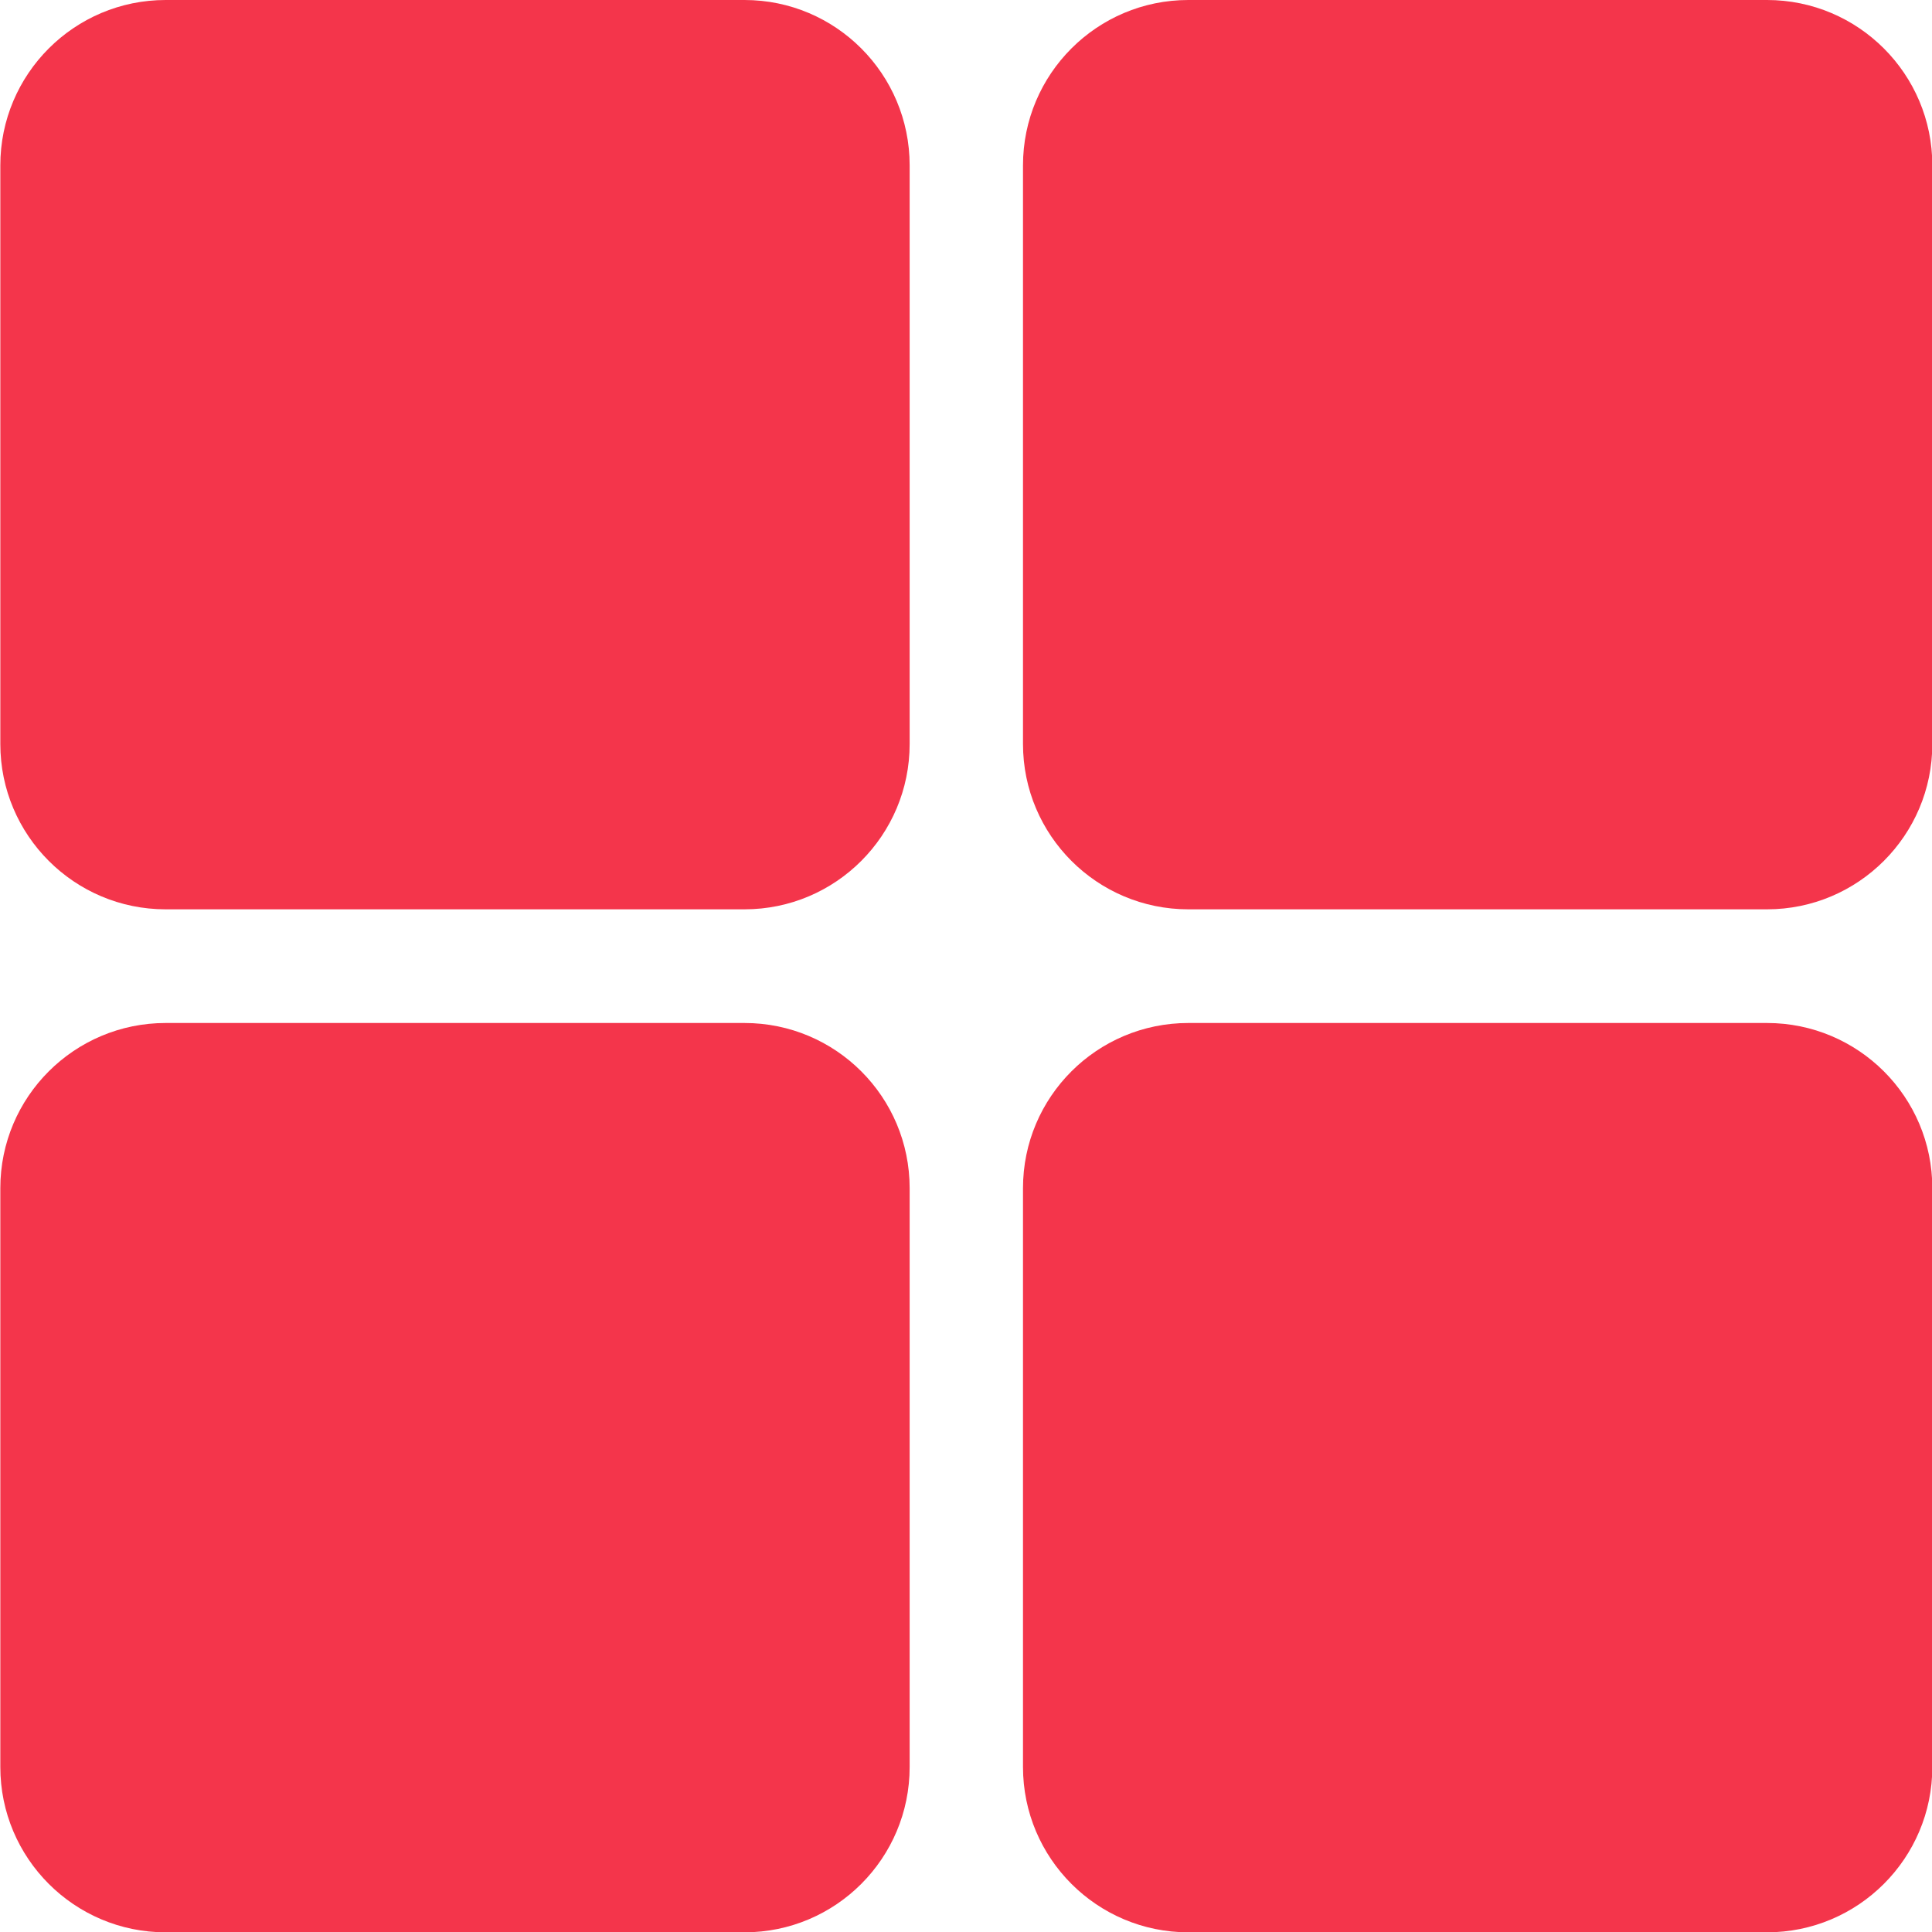
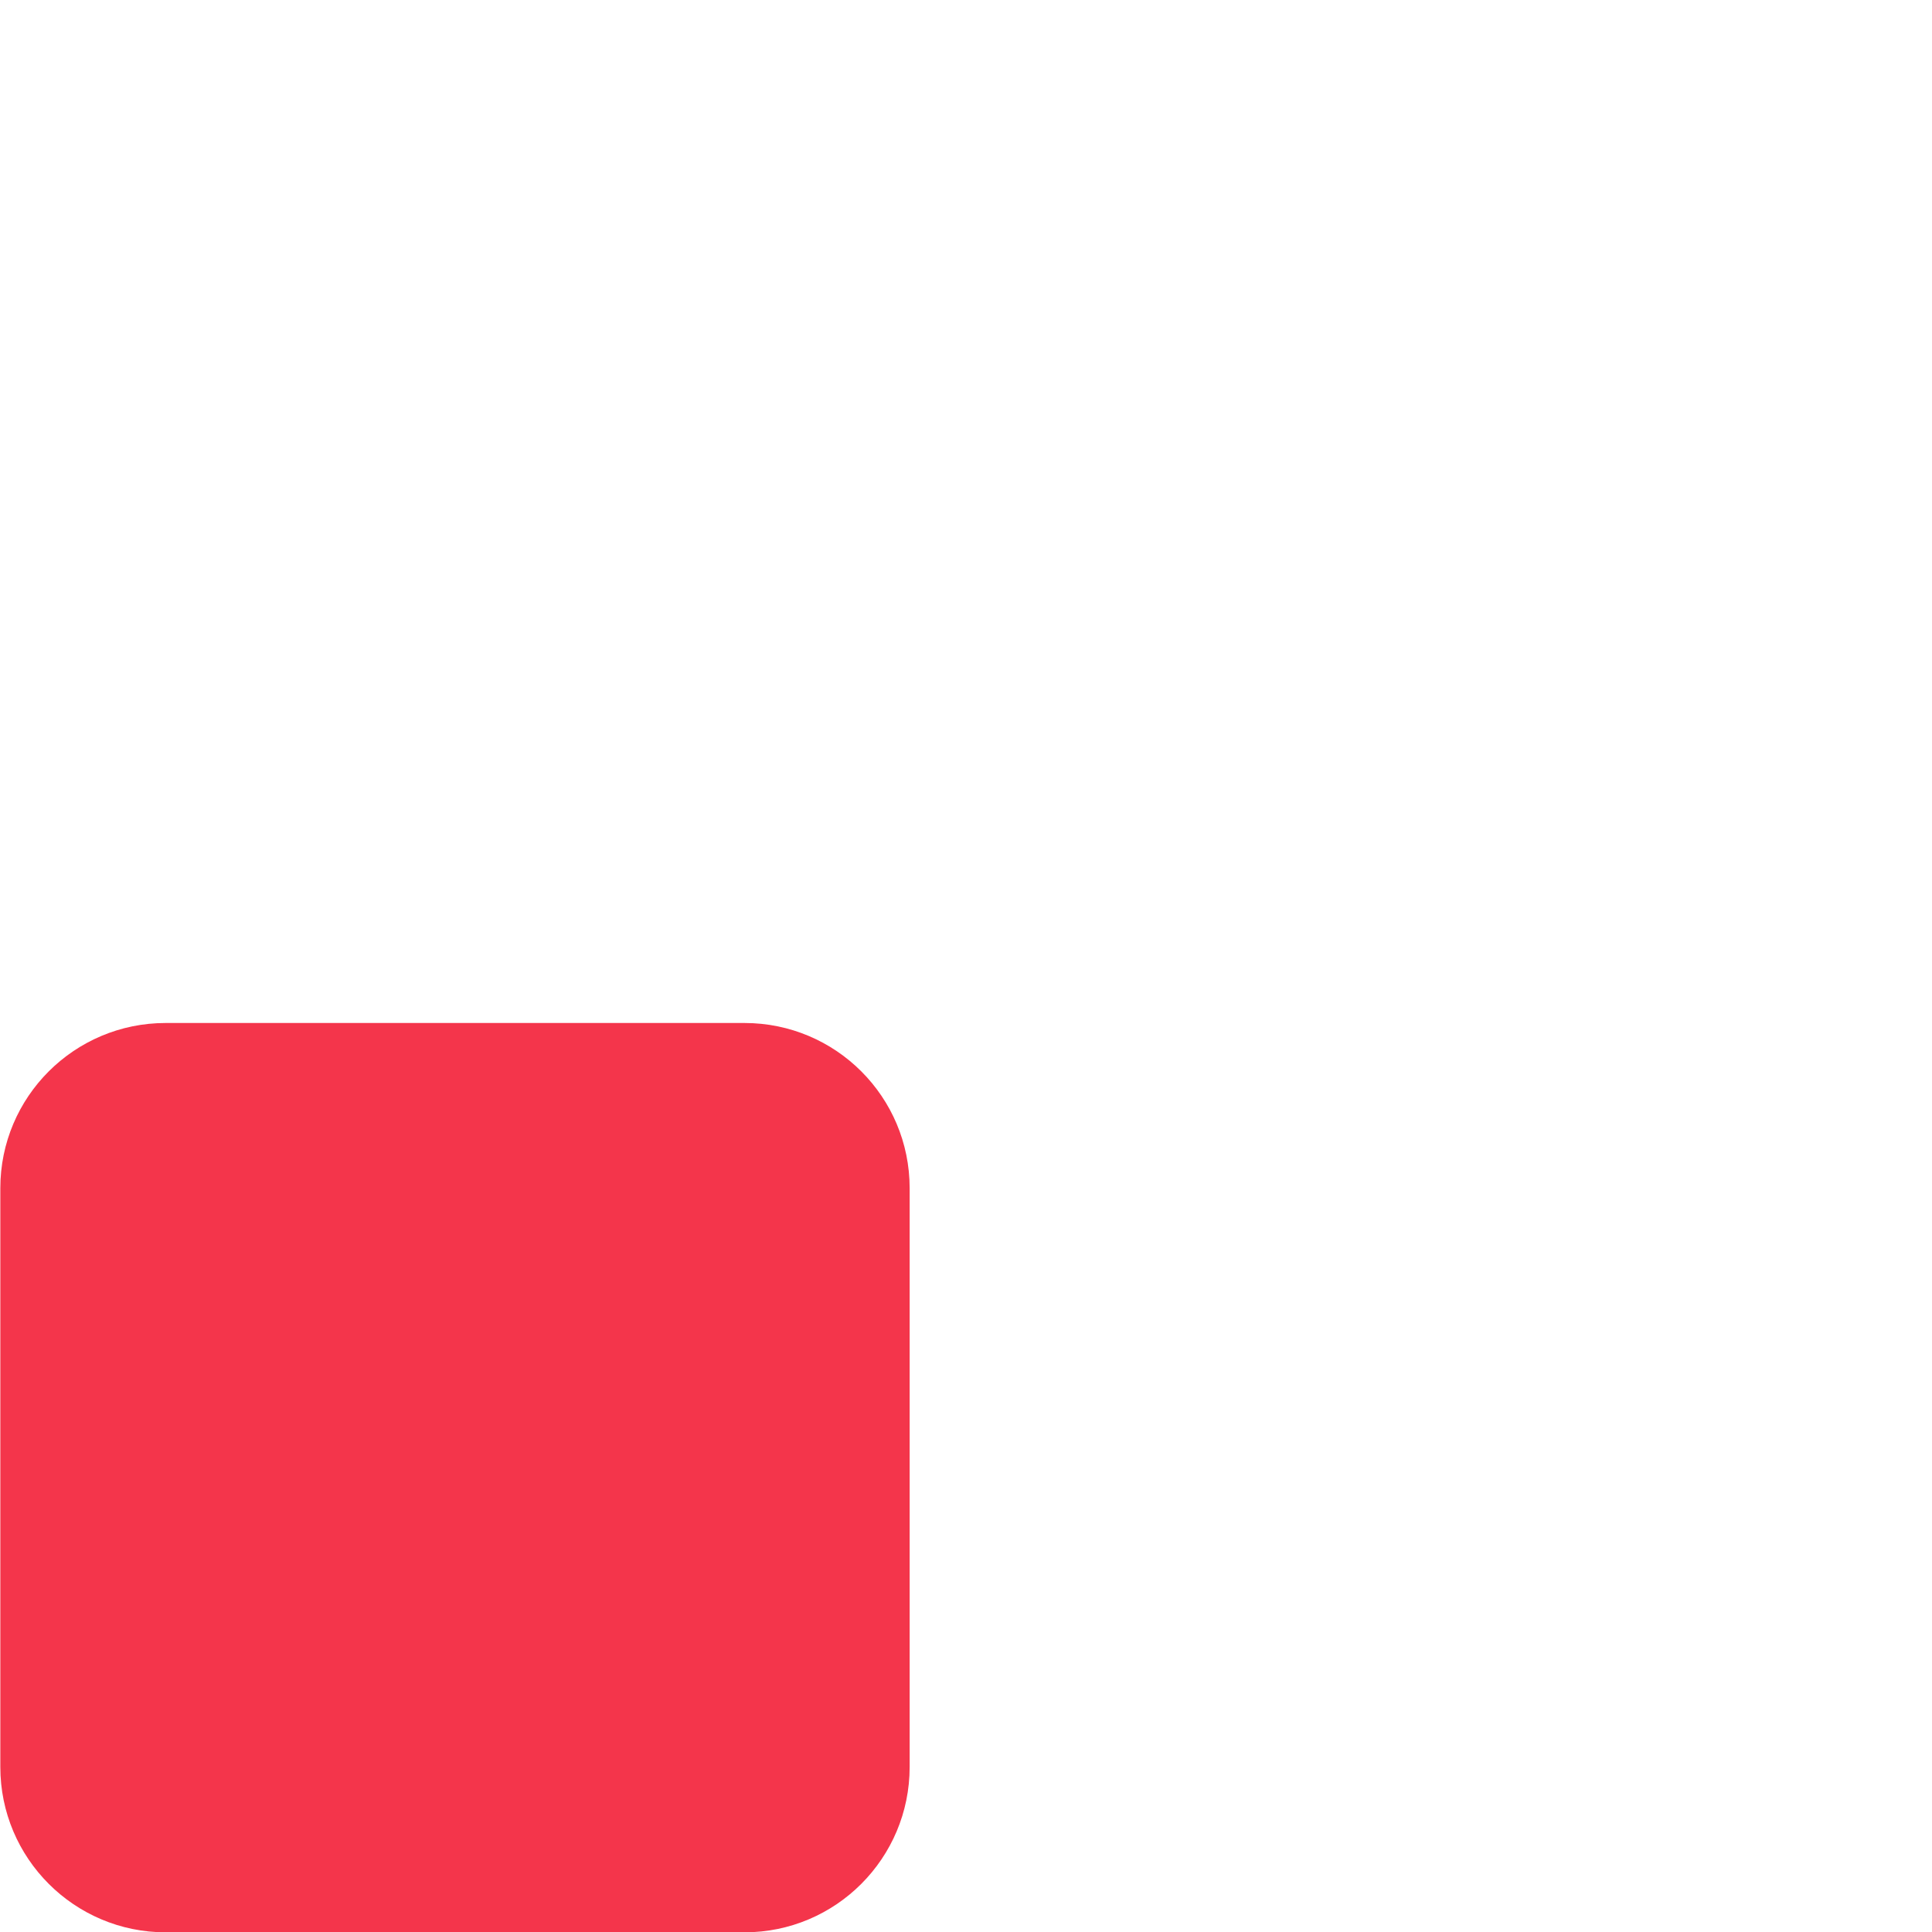
<svg xmlns="http://www.w3.org/2000/svg" width="12" height="12" viewBox="0 0 12 12" fill="none">
-   <path d="M4.624 0C5.191 0 5.65 0.46 5.65 1.027L5.65 4.621C5.65 5.188 5.191 5.648 4.624 5.648L1.029 5.648C0.462 5.648 0.002 5.188 0.002 4.621L0.002 1.027C0.002 0.46 0.462 0 1.029 0L4.624 0Z" fill="#F4354B" />
  <path d="M4.624 6.354C5.191 6.354 5.65 6.813 5.65 7.38L5.65 10.975C5.65 11.542 5.191 12.002 4.624 12.002L1.029 12.002C0.462 12.002 0.002 11.542 0.002 10.975L0.002 7.38C0.002 6.813 0.462 6.354 1.029 6.354L4.624 6.354Z" fill="#F4354B" />
-   <path d="M10.975 0C11.542 0 12.002 0.46 12.002 1.027L12.002 4.621C12.002 5.188 11.542 5.648 10.975 5.648L7.381 5.648C6.814 5.648 6.354 5.188 6.354 4.621L6.354 1.027C6.354 0.46 6.814 0 7.381 0L10.975 0Z" fill="#F4354B" />
-   <path d="M10.975 6.354C11.542 6.354 12.002 6.813 12.002 7.38L12.002 10.975C12.002 11.542 11.542 12.002 10.975 12.002L7.381 12.002C6.814 12.002 6.354 11.542 6.354 10.975L6.354 7.38C6.354 6.813 6.814 6.354 7.381 6.354L10.975 6.354Z" fill="#F4354B" />
</svg>